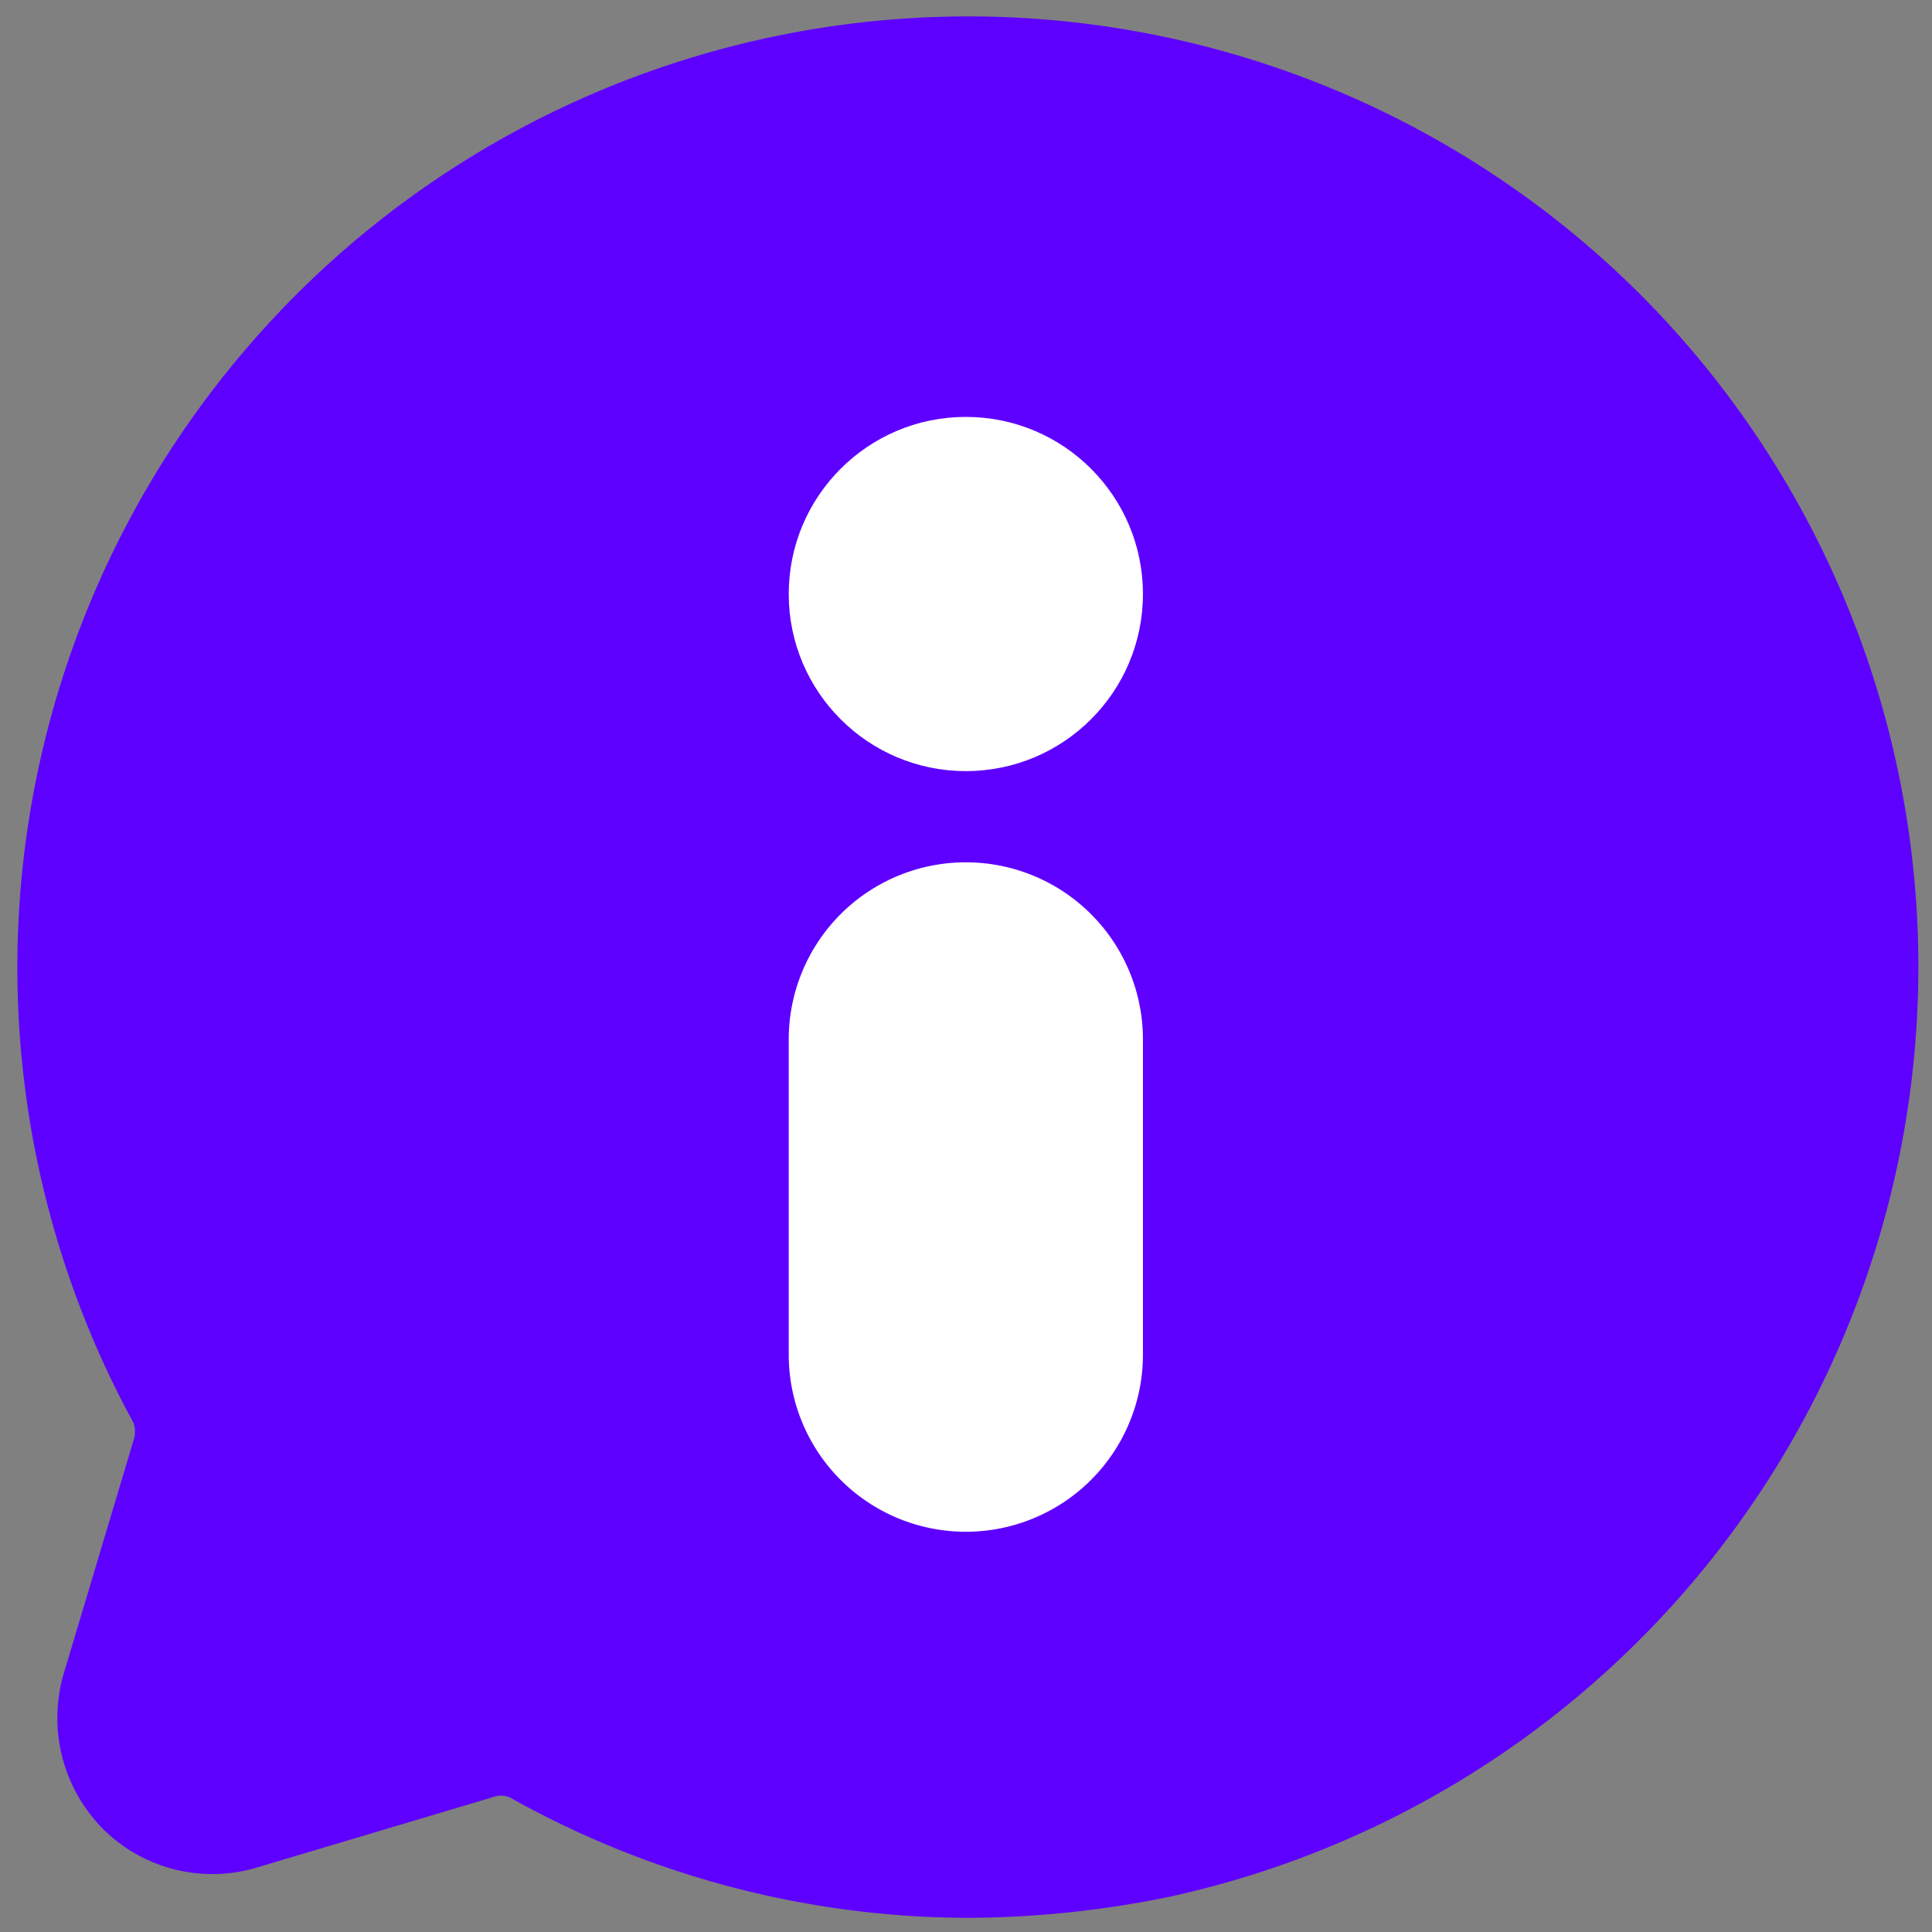
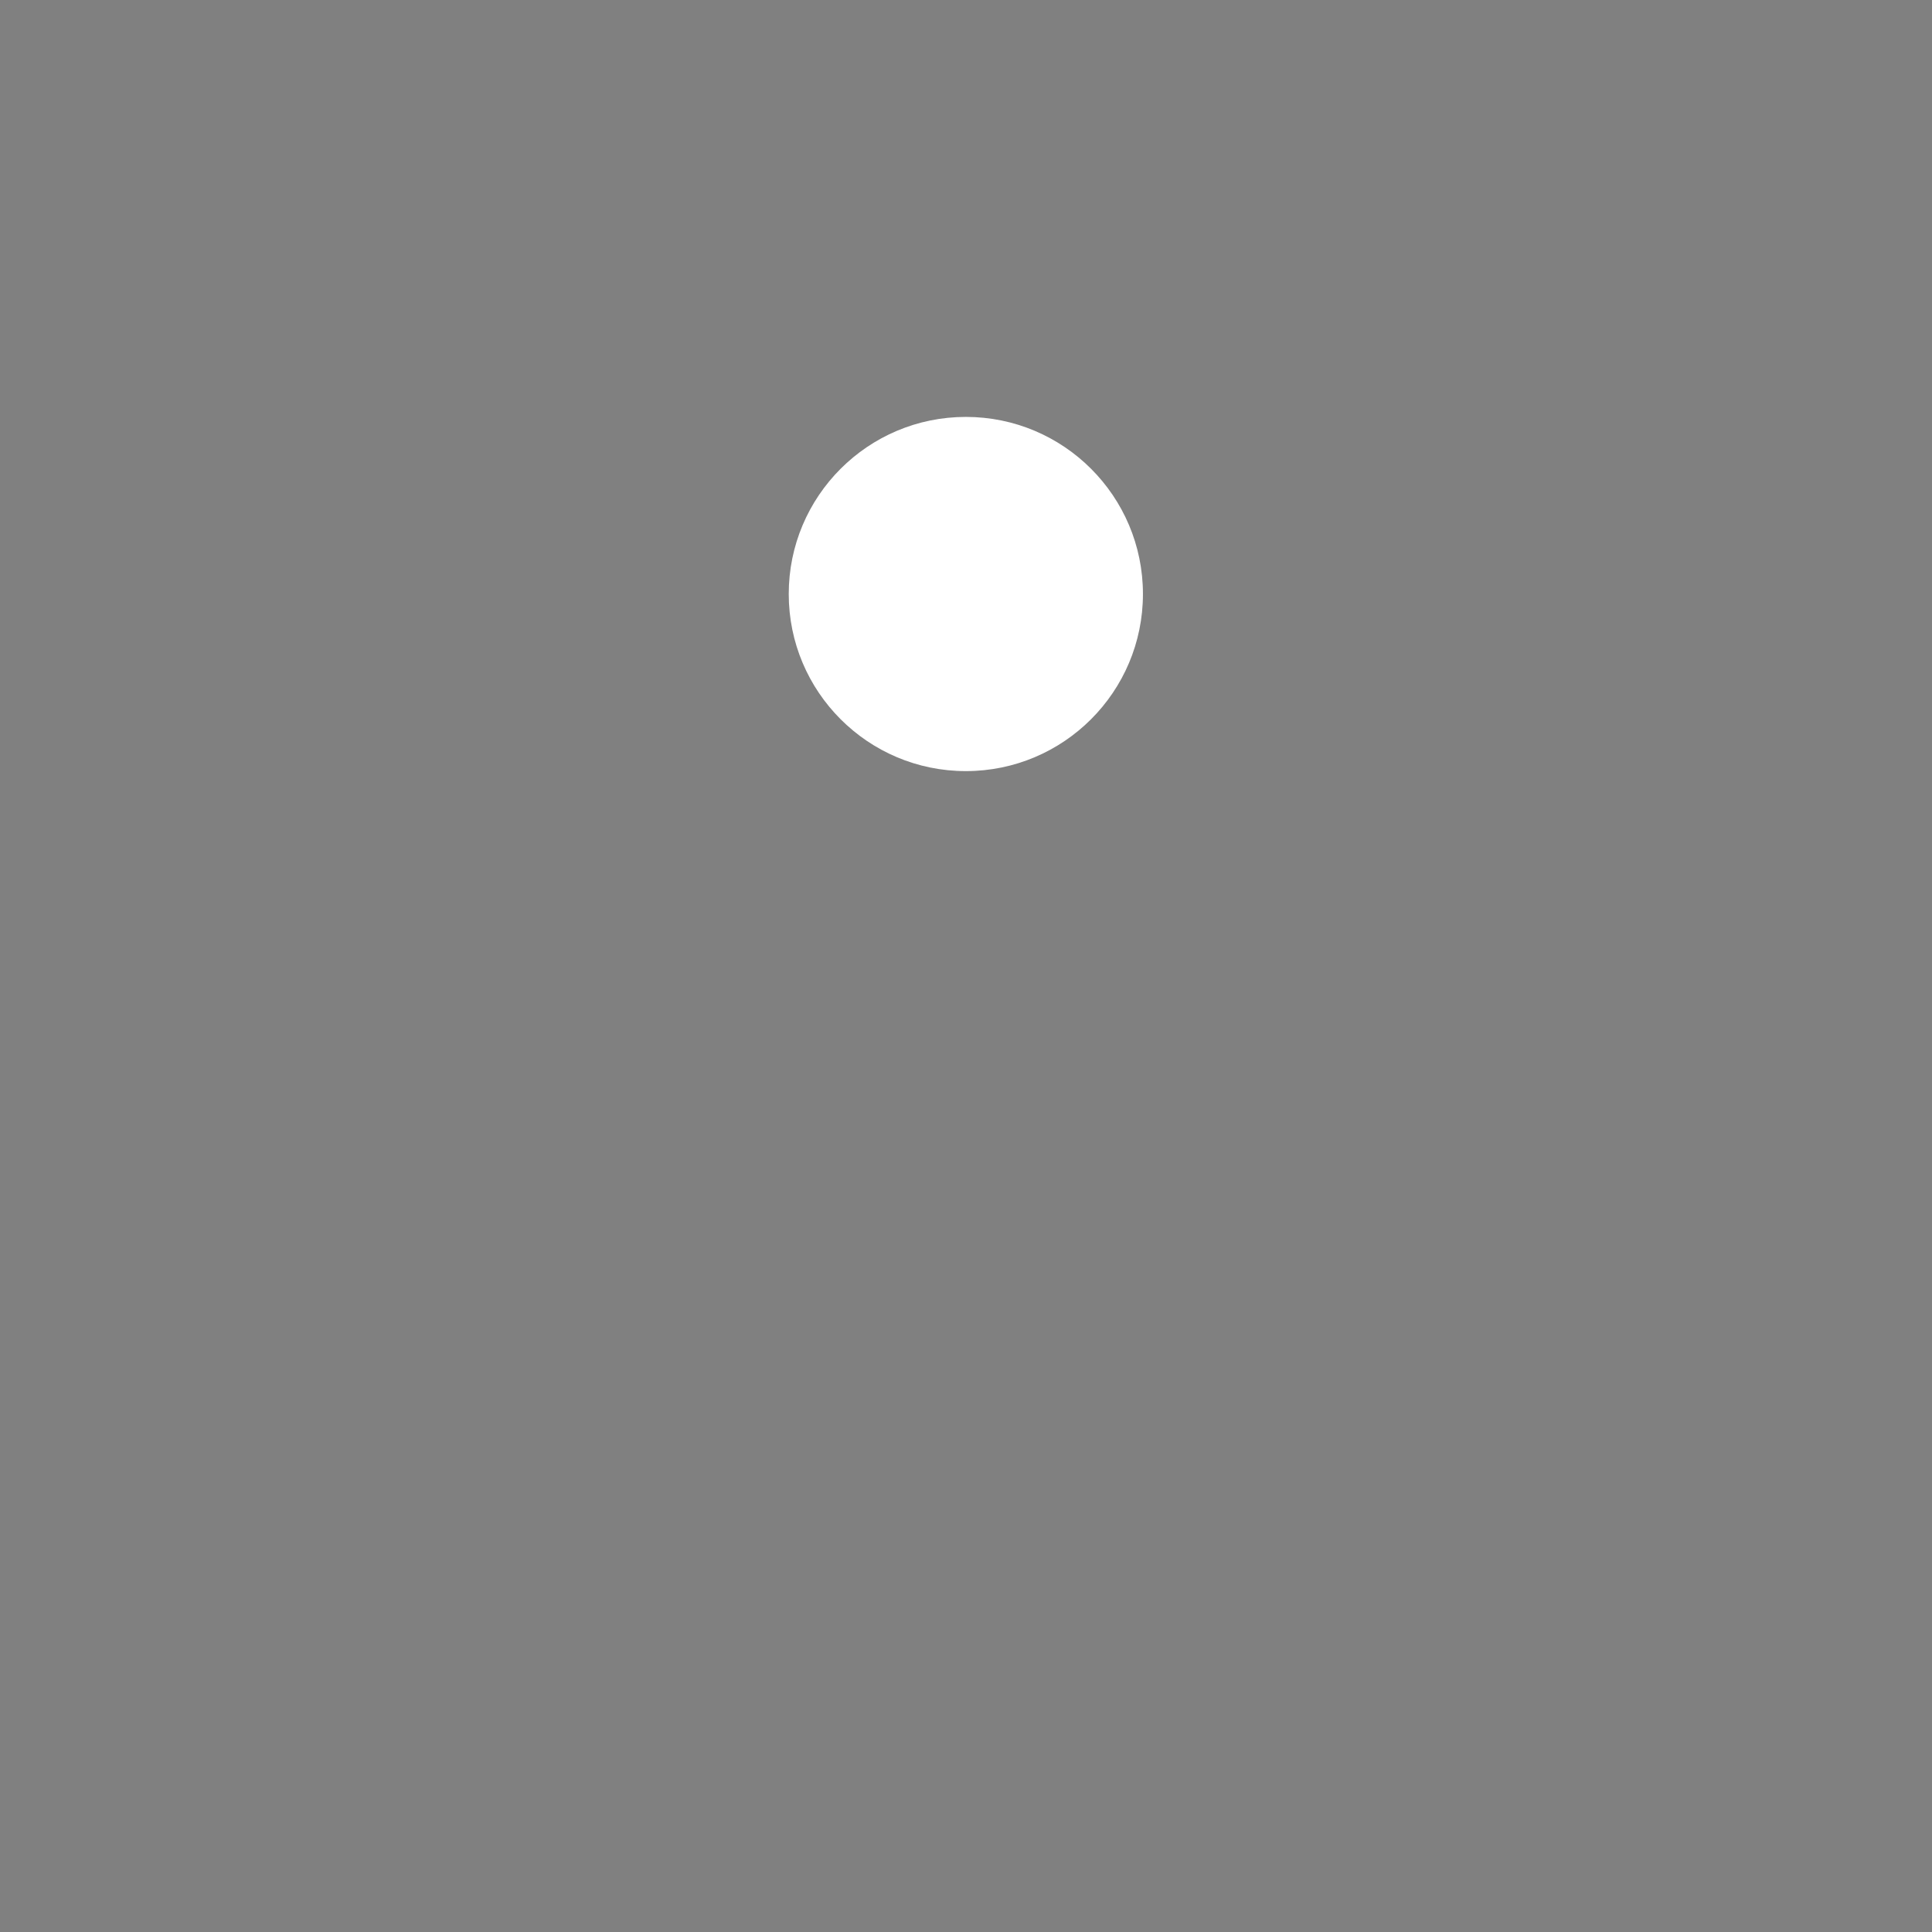
<svg xmlns="http://www.w3.org/2000/svg" version="1.1" width="512" height="512">
  <rect width="100%" height="100%" fill="#808080" stroke="none" />
  <svg version="1.1" width="512" height="512" x="0" y="0" viewBox="0 0 24 24" style="enable-background:new 0 0 512 512" xml:space="preserve" class="">
    <g transform="matrix(1.1,0,0,1.1,-1.202,-1.201)">
      <g data-name="Layer 2">
-         <path fill="#5e00ff" d="M19.6 4.4a10.74 10.74 0 0 0-17 12.76.3.3 0 0 1 0 .2L1.81 20a1.78 1.78 0 0 0 .44 1.74 1.75 1.75 0 0 0 1.75.44l2.65-.79a.26.26 0 0 1 .2 0A10.62 10.62 0 0 0 12 22.75a11.47 11.47 0 0 0 2.31-.24A10.75 10.75 0 0 0 19.6 4.4z" data-original="#0db561" class="" />
        <g fill="#fff">
          <circle cx="12" cy="7.8" r="2" fill="#ffffff" data-original="#ffffff" class="" />
-           <path d="M12 10.83a2 2 0 0 0-2 2v3.56a2 2 0 0 0 4 0v-3.56a2 2 0 0 0-2-2z" fill="#ffffff" data-original="#ffffff" class="" />
        </g>
      </g>
    </g>
  </svg>
  <style>@media (prefers-color-scheme: light) { :root { filter: none; } }
</style>
</svg>